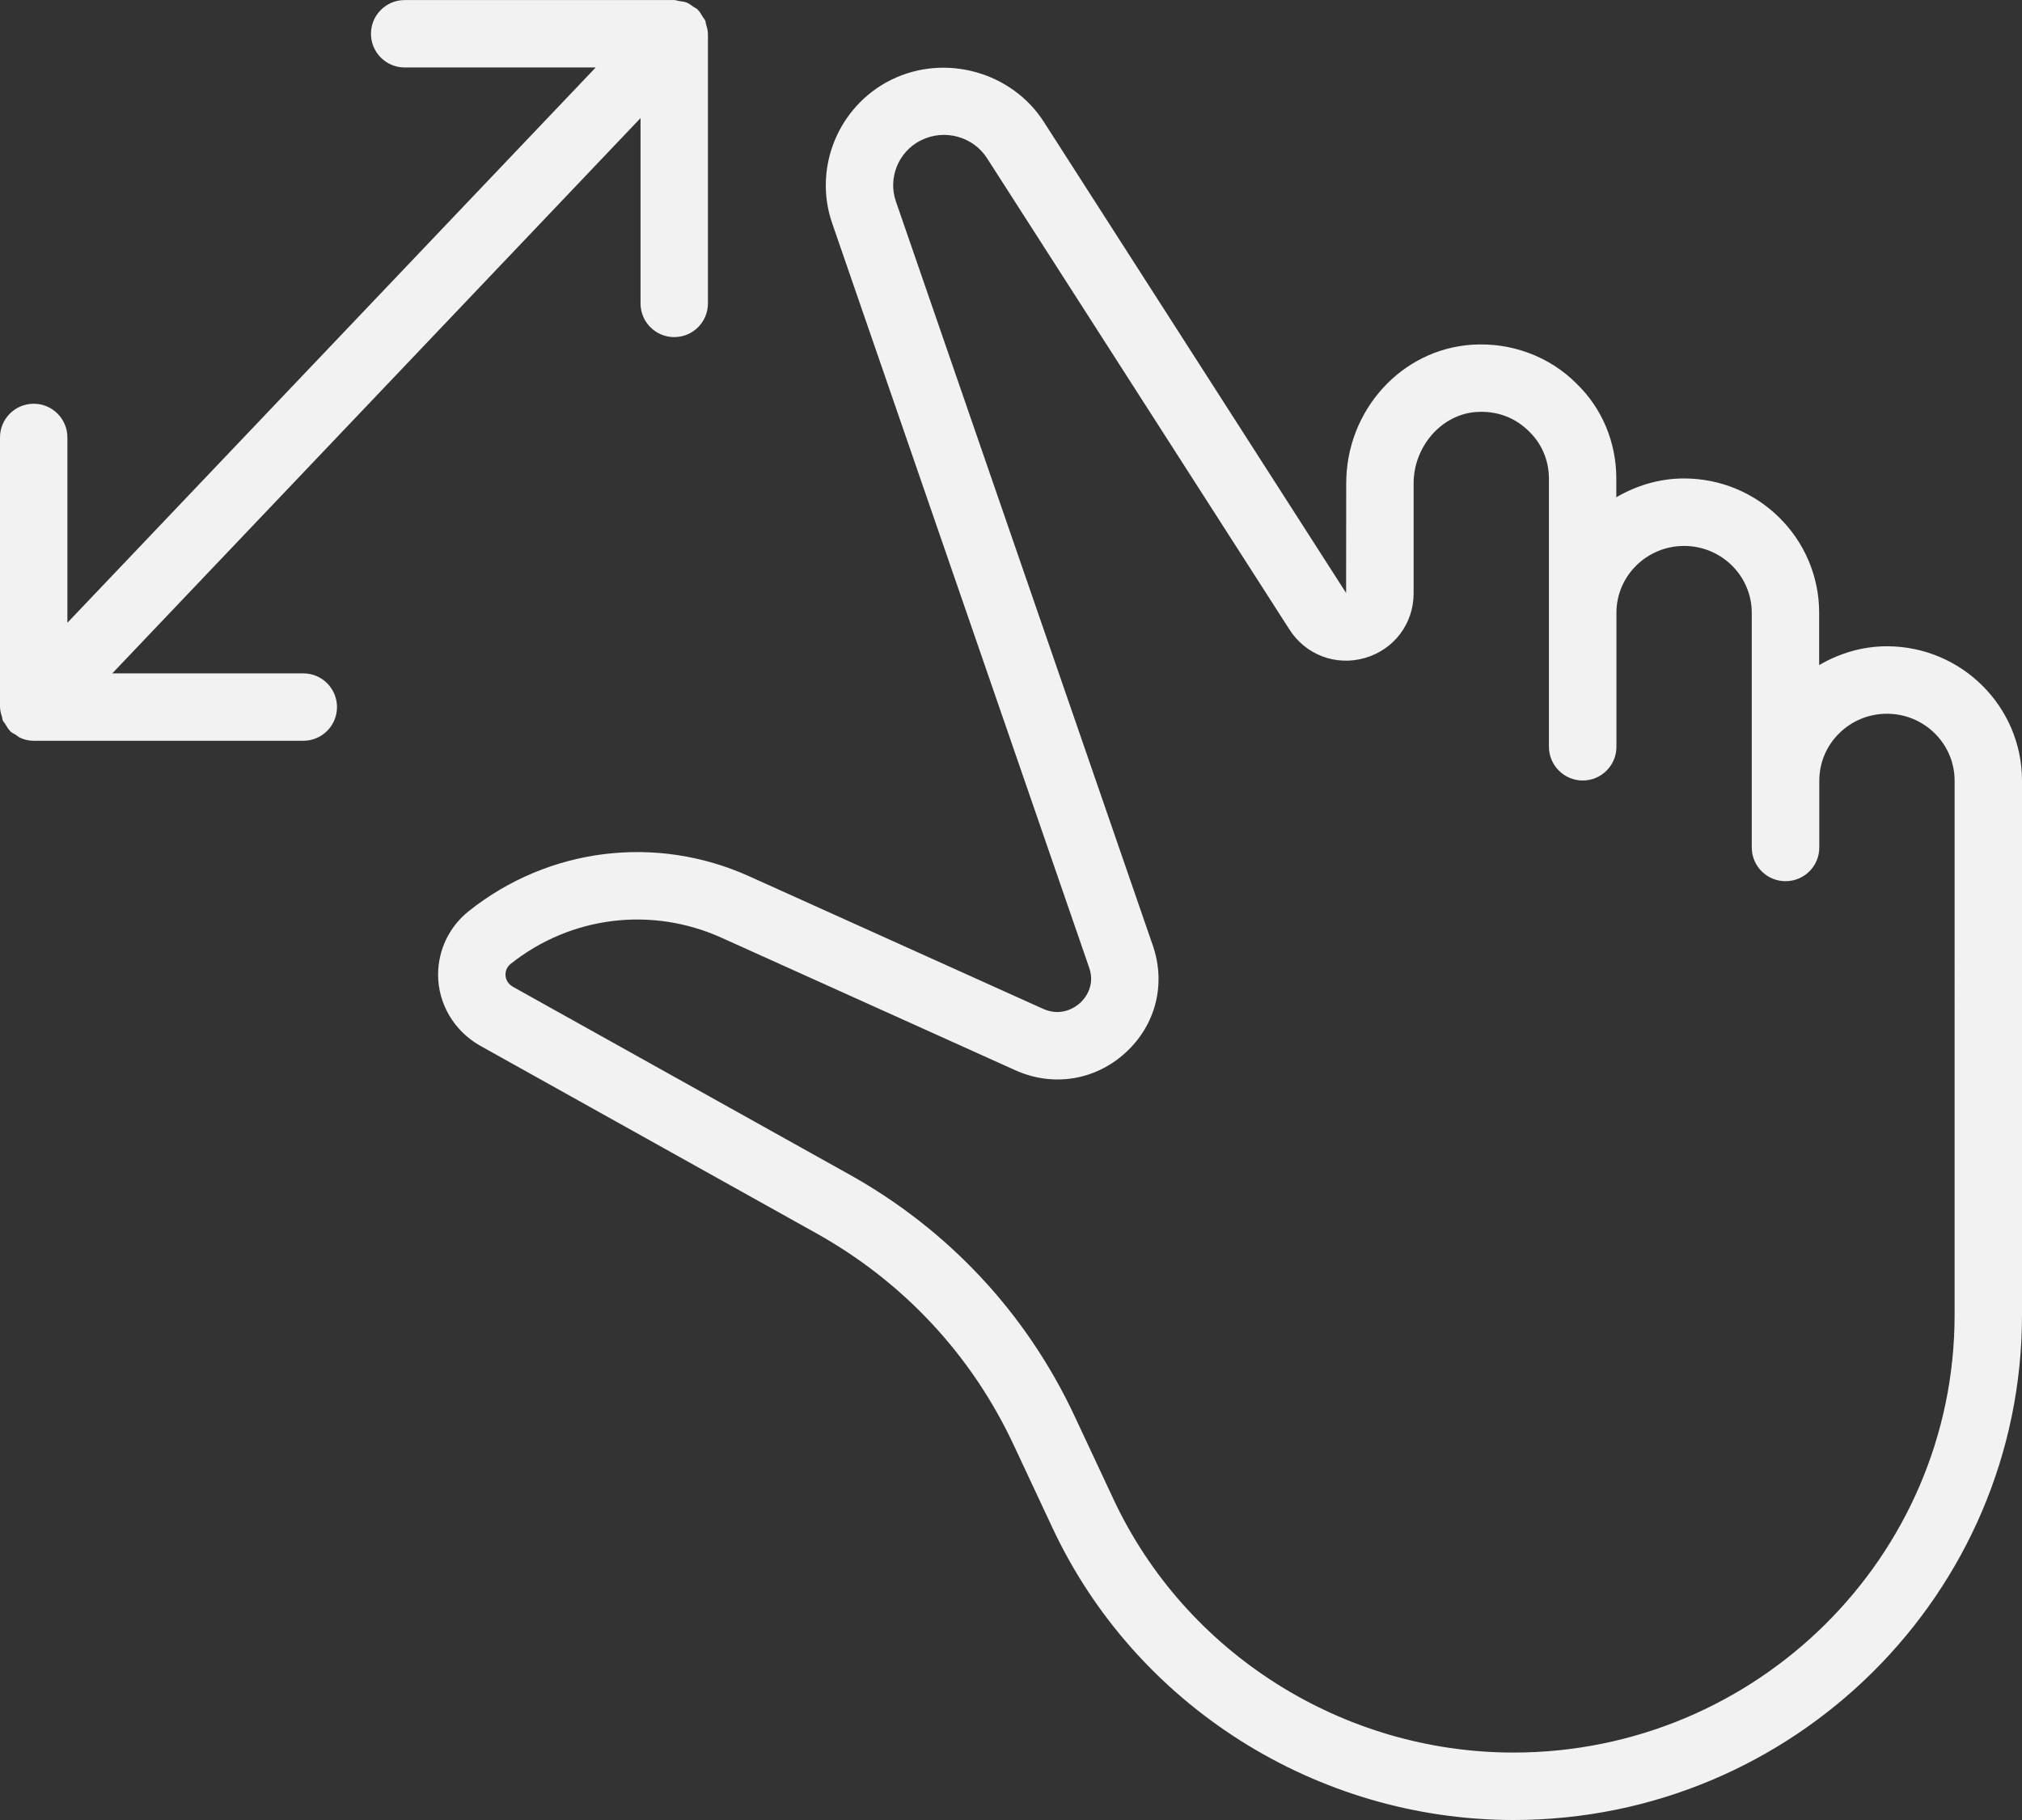
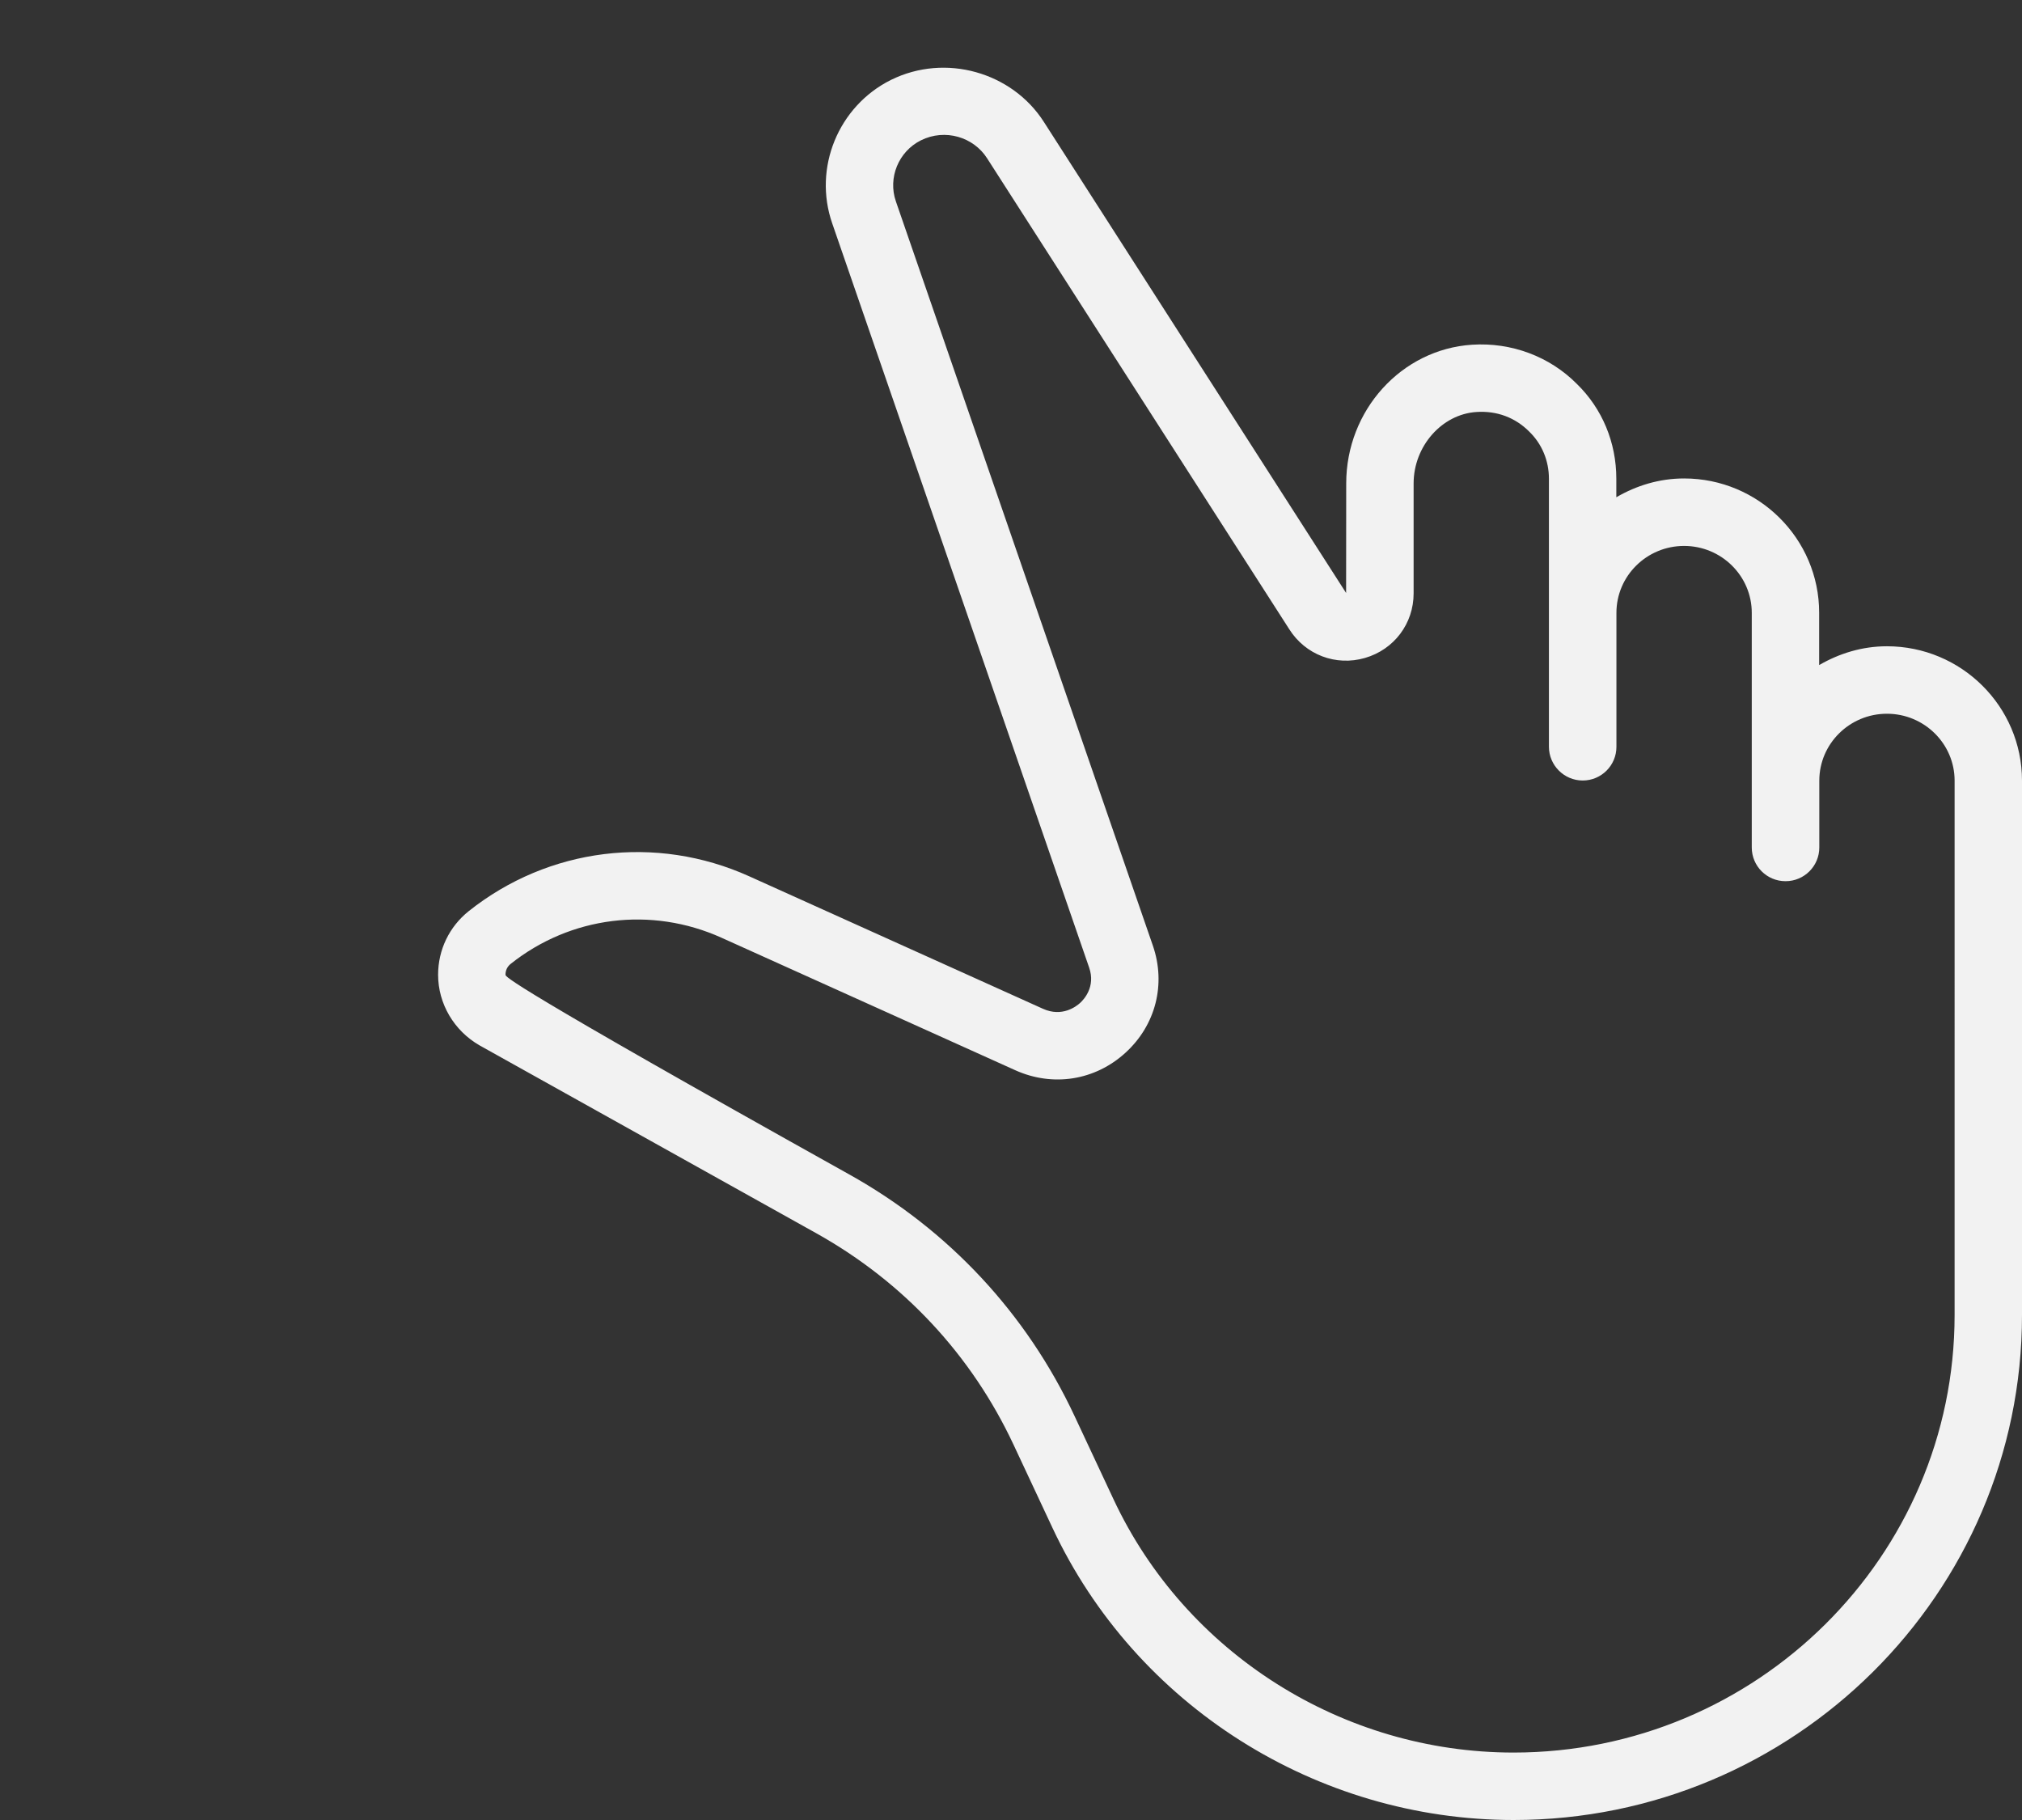
<svg xmlns="http://www.w3.org/2000/svg" height="54.0" preserveAspectRatio="xMidYMid meet" version="1.0" viewBox="0.0 4.0 60.0 54.0" width="60.0" zoomAndPan="magnify">
  <rect x="0.0" y="4.0" width="60.0" height="54.0" fill="#333333" stroke="none" />
  <g id="change1_1">
-     <path d="M55.992,23.175c-0.736,0-1.417,0.213-2.011,0.558v-1.552 c0-2.198-1.798-3.985-4.008-3.985c-0.736,0-1.417,0.212-2.011,0.558v-0.551 c0-1.078-0.42-2.081-1.172-2.813c-0.807-0.814-1.943-1.238-3.109-1.162 c-2.094,0.136-3.734,1.943-3.734,4.115l-0.003,3.251L30.973,7.614 c-0.937-1.463-2.91-2.047-4.539-1.241c-1.562,0.782-2.31,2.613-1.739,4.255l7.625,22.084 c0.195,0.564-0.156,0.942-0.269,1.045c-0.115,0.105-0.535,0.43-1.102,0.174l-8.719-3.932 c-2.763-1.246-5.952-0.851-8.323,1.036C13.331,31.496,13,32.183,13,32.921 c0,0.858,0.47,1.66,1.234,2.098l9.99,5.573c2.58,1.44,4.604,3.608,5.851,6.272l1.157,2.471 c2.464,5.264,7.833,8.665,13.683,8.665C53.232,57.999,60,51.278,60,43.018V27.161 C60,24.963,58.202,23.175,55.992,23.175z M58,43.018c0,7.158-5.87,12.981-13.089,12.981 c-5.072,0-9.731-2.949-11.868-7.513l-1.157-2.471c-1.425-3.045-3.737-5.525-6.687-7.17l-9.981-5.568 C15.016,33.162,15,32.976,15,32.921c0-0.132,0.053-0.241,0.153-0.322 c1.78-1.416,4.176-1.714,6.255-0.777l8.719,3.932c1.118,0.504,2.371,0.304,3.272-0.521 c0.895-0.816,1.205-2.033,0.811-3.175L26.584,9.975c-0.242-0.699,0.078-1.479,0.742-1.811 c0.722-0.358,1.562-0.096,1.963,0.53l8.967,13.974c0.479,0.76,1.383,1.104,2.247,0.854 c0.864-0.25,1.444-1.019,1.444-1.915v-3.264c0-1.102,0.836-2.052,1.863-2.119 c0.608-0.041,1.155,0.165,1.572,0.586c0.374,0.365,0.58,0.86,0.58,1.394v7.951 c0,0.277,0.113,0.528,0.295,0.709c0.181,0.181,0.431,0.294,0.708,0.294c0.553,0,1-0.448,1-1v-3.975 c0-1.095,0.9-1.985,2.008-1.985s2.008,0.891,2.008,1.985v6.962c0,0.552,0.447,1,1,1 c0.001,0,0.001-0,0.002-0s0.001,0,0.002,0c0.553,0,1-0.448,1-1v-1.983 c0-1.095,0.9-1.985,2.007-1.985c1.107,0,2.008,0.891,2.008,1.985V43.018z" fill="#f2f2f2" />
+     <path d="M55.992,23.175c-0.736,0-1.417,0.213-2.011,0.558v-1.552 c0-2.198-1.798-3.985-4.008-3.985c-0.736,0-1.417,0.212-2.011,0.558v-0.551 c0-1.078-0.42-2.081-1.172-2.813c-0.807-0.814-1.943-1.238-3.109-1.162 c-2.094,0.136-3.734,1.943-3.734,4.115l-0.003,3.251L30.973,7.614 c-0.937-1.463-2.91-2.047-4.539-1.241c-1.562,0.782-2.31,2.613-1.739,4.255l7.625,22.084 c0.195,0.564-0.156,0.942-0.269,1.045c-0.115,0.105-0.535,0.43-1.102,0.174l-8.719-3.932 c-2.763-1.246-5.952-0.851-8.323,1.036C13.331,31.496,13,32.183,13,32.921 c0,0.858,0.47,1.66,1.234,2.098l9.99,5.573c2.58,1.44,4.604,3.608,5.851,6.272l1.157,2.471 c2.464,5.264,7.833,8.665,13.683,8.665C53.232,57.999,60,51.278,60,43.018V27.161 C60,24.963,58.202,23.175,55.992,23.175z M58,43.018c0,7.158-5.87,12.981-13.089,12.981 c-5.072,0-9.731-2.949-11.868-7.513l-1.157-2.471c-1.425-3.045-3.737-5.525-6.687-7.17C15.016,33.162,15,32.976,15,32.921c0-0.132,0.053-0.241,0.153-0.322 c1.78-1.416,4.176-1.714,6.255-0.777l8.719,3.932c1.118,0.504,2.371,0.304,3.272-0.521 c0.895-0.816,1.205-2.033,0.811-3.175L26.584,9.975c-0.242-0.699,0.078-1.479,0.742-1.811 c0.722-0.358,1.562-0.096,1.963,0.53l8.967,13.974c0.479,0.76,1.383,1.104,2.247,0.854 c0.864-0.25,1.444-1.019,1.444-1.915v-3.264c0-1.102,0.836-2.052,1.863-2.119 c0.608-0.041,1.155,0.165,1.572,0.586c0.374,0.365,0.58,0.86,0.58,1.394v7.951 c0,0.277,0.113,0.528,0.295,0.709c0.181,0.181,0.431,0.294,0.708,0.294c0.553,0,1-0.448,1-1v-3.975 c0-1.095,0.9-1.985,2.008-1.985s2.008,0.891,2.008,1.985v6.962c0,0.552,0.447,1,1,1 c0.001,0,0.001-0,0.002-0s0.001,0,0.002,0c0.553,0,1-0.448,1-1v-1.983 c0-1.095,0.9-1.985,2.007-1.985c1.107,0,2.008,0.891,2.008,1.985V43.018z" fill="#f2f2f2" />
  </g>
  <g id="change1_2">
-     <path d="M9,23.979H3.332l15.675-16.475v5.498c0,0.552,0.447,1,1,1s1-0.448,1-1v-8 c0-0.004-0.002-0.007-0.002-0.011c-0.001-0.095-0.028-0.187-0.056-0.279 c-0.01-0.033-0.009-0.071-0.023-0.103c-0.017-0.039-0.05-0.07-0.072-0.107 c-0.045-0.076-0.087-0.153-0.15-0.214c-0.003-0.003-0.004-0.007-0.007-0.01 c-0.036-0.034-0.081-0.048-0.12-0.076c-0.064-0.046-0.125-0.095-0.199-0.125 c-0.074-0.029-0.151-0.035-0.228-0.046c-0.048-0.007-0.091-0.029-0.142-0.029h-8c-0.553,0-1,0.448-1,1 s0.447,1,1,1h5.668L2,22.477v-5.498c0-0.552-0.447-1-1-1s-1,0.448-1,1v8c0,0.004,0.002,0.007,0.002,0.011 c0.001,0.096,0.028,0.189,0.057,0.281c0.01,0.033,0.009,0.069,0.022,0.1 c0.017,0.039,0.051,0.071,0.073,0.108c0.045,0.075,0.087,0.152,0.149,0.213 c0.003,0.003,0.004,0.007,0.007,0.01c0.045,0.043,0.1,0.063,0.151,0.096 c0.054,0.036,0.101,0.079,0.162,0.103C0.744,25.953,0.872,25.979,1,25.979h8c0.553,0,1-0.448,1-1 S9.553,23.979,9,23.979z" fill="#f2f2f2" />
-   </g>
+     </g>
</svg>